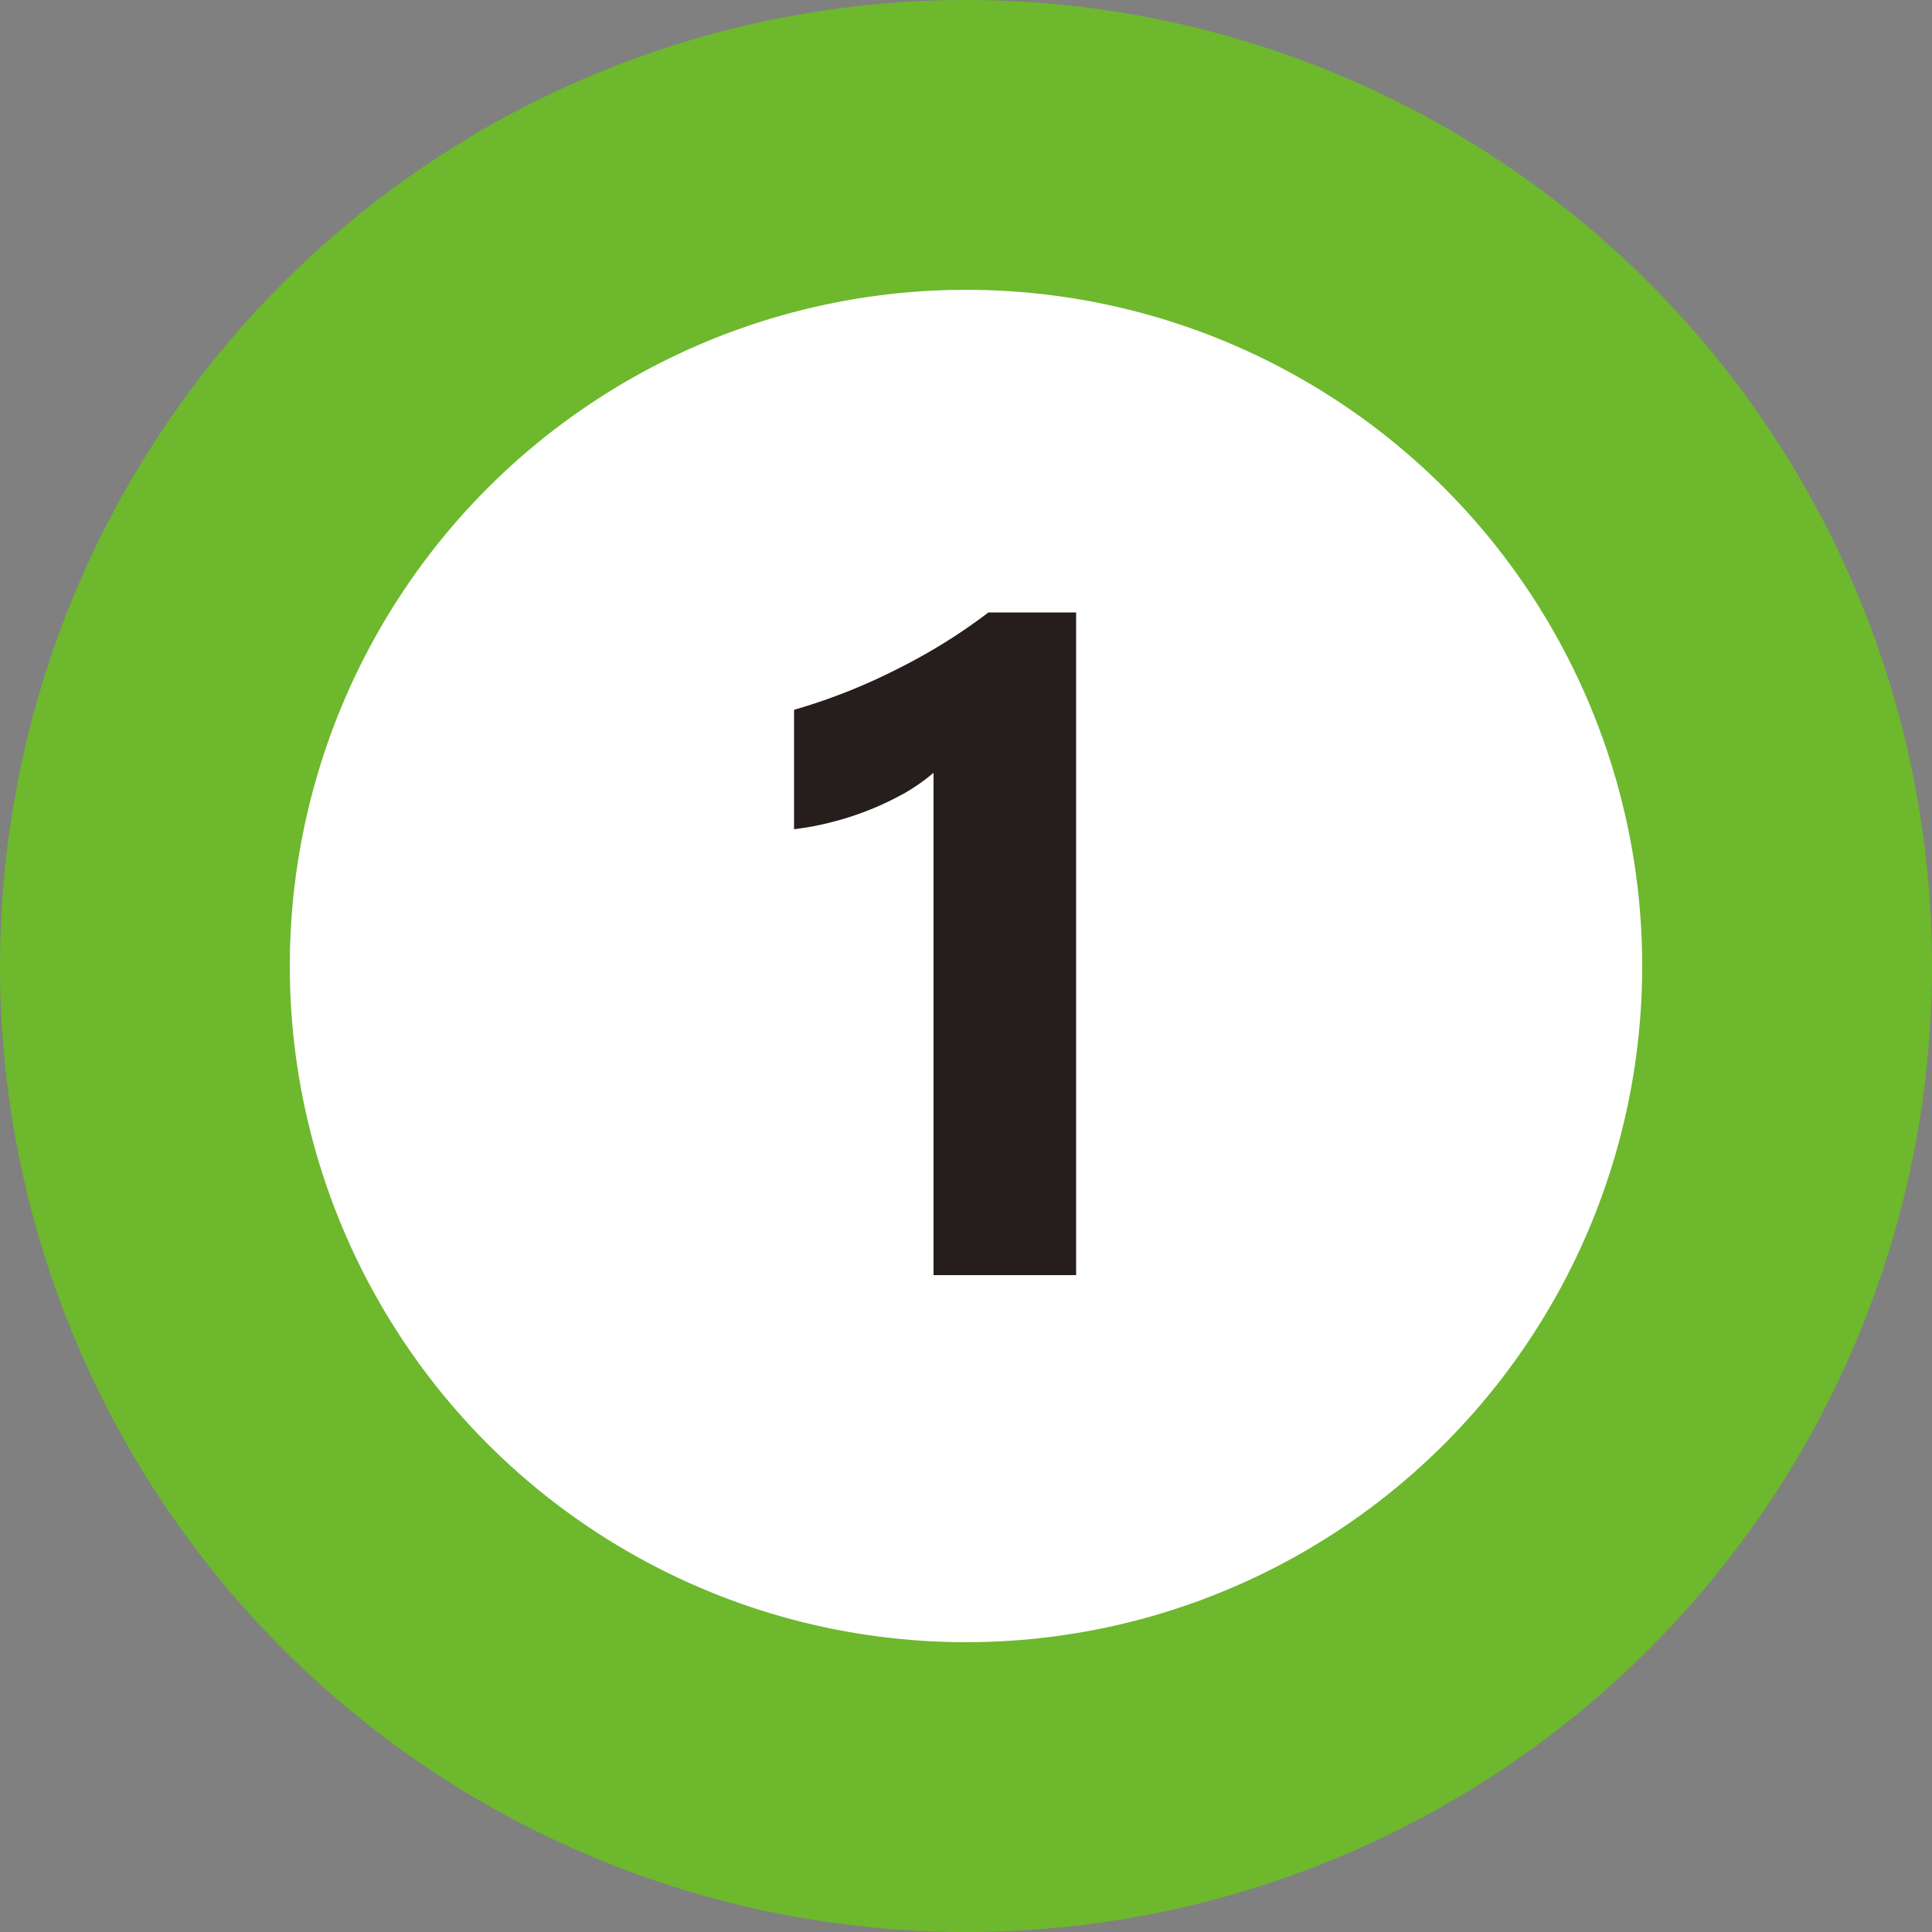
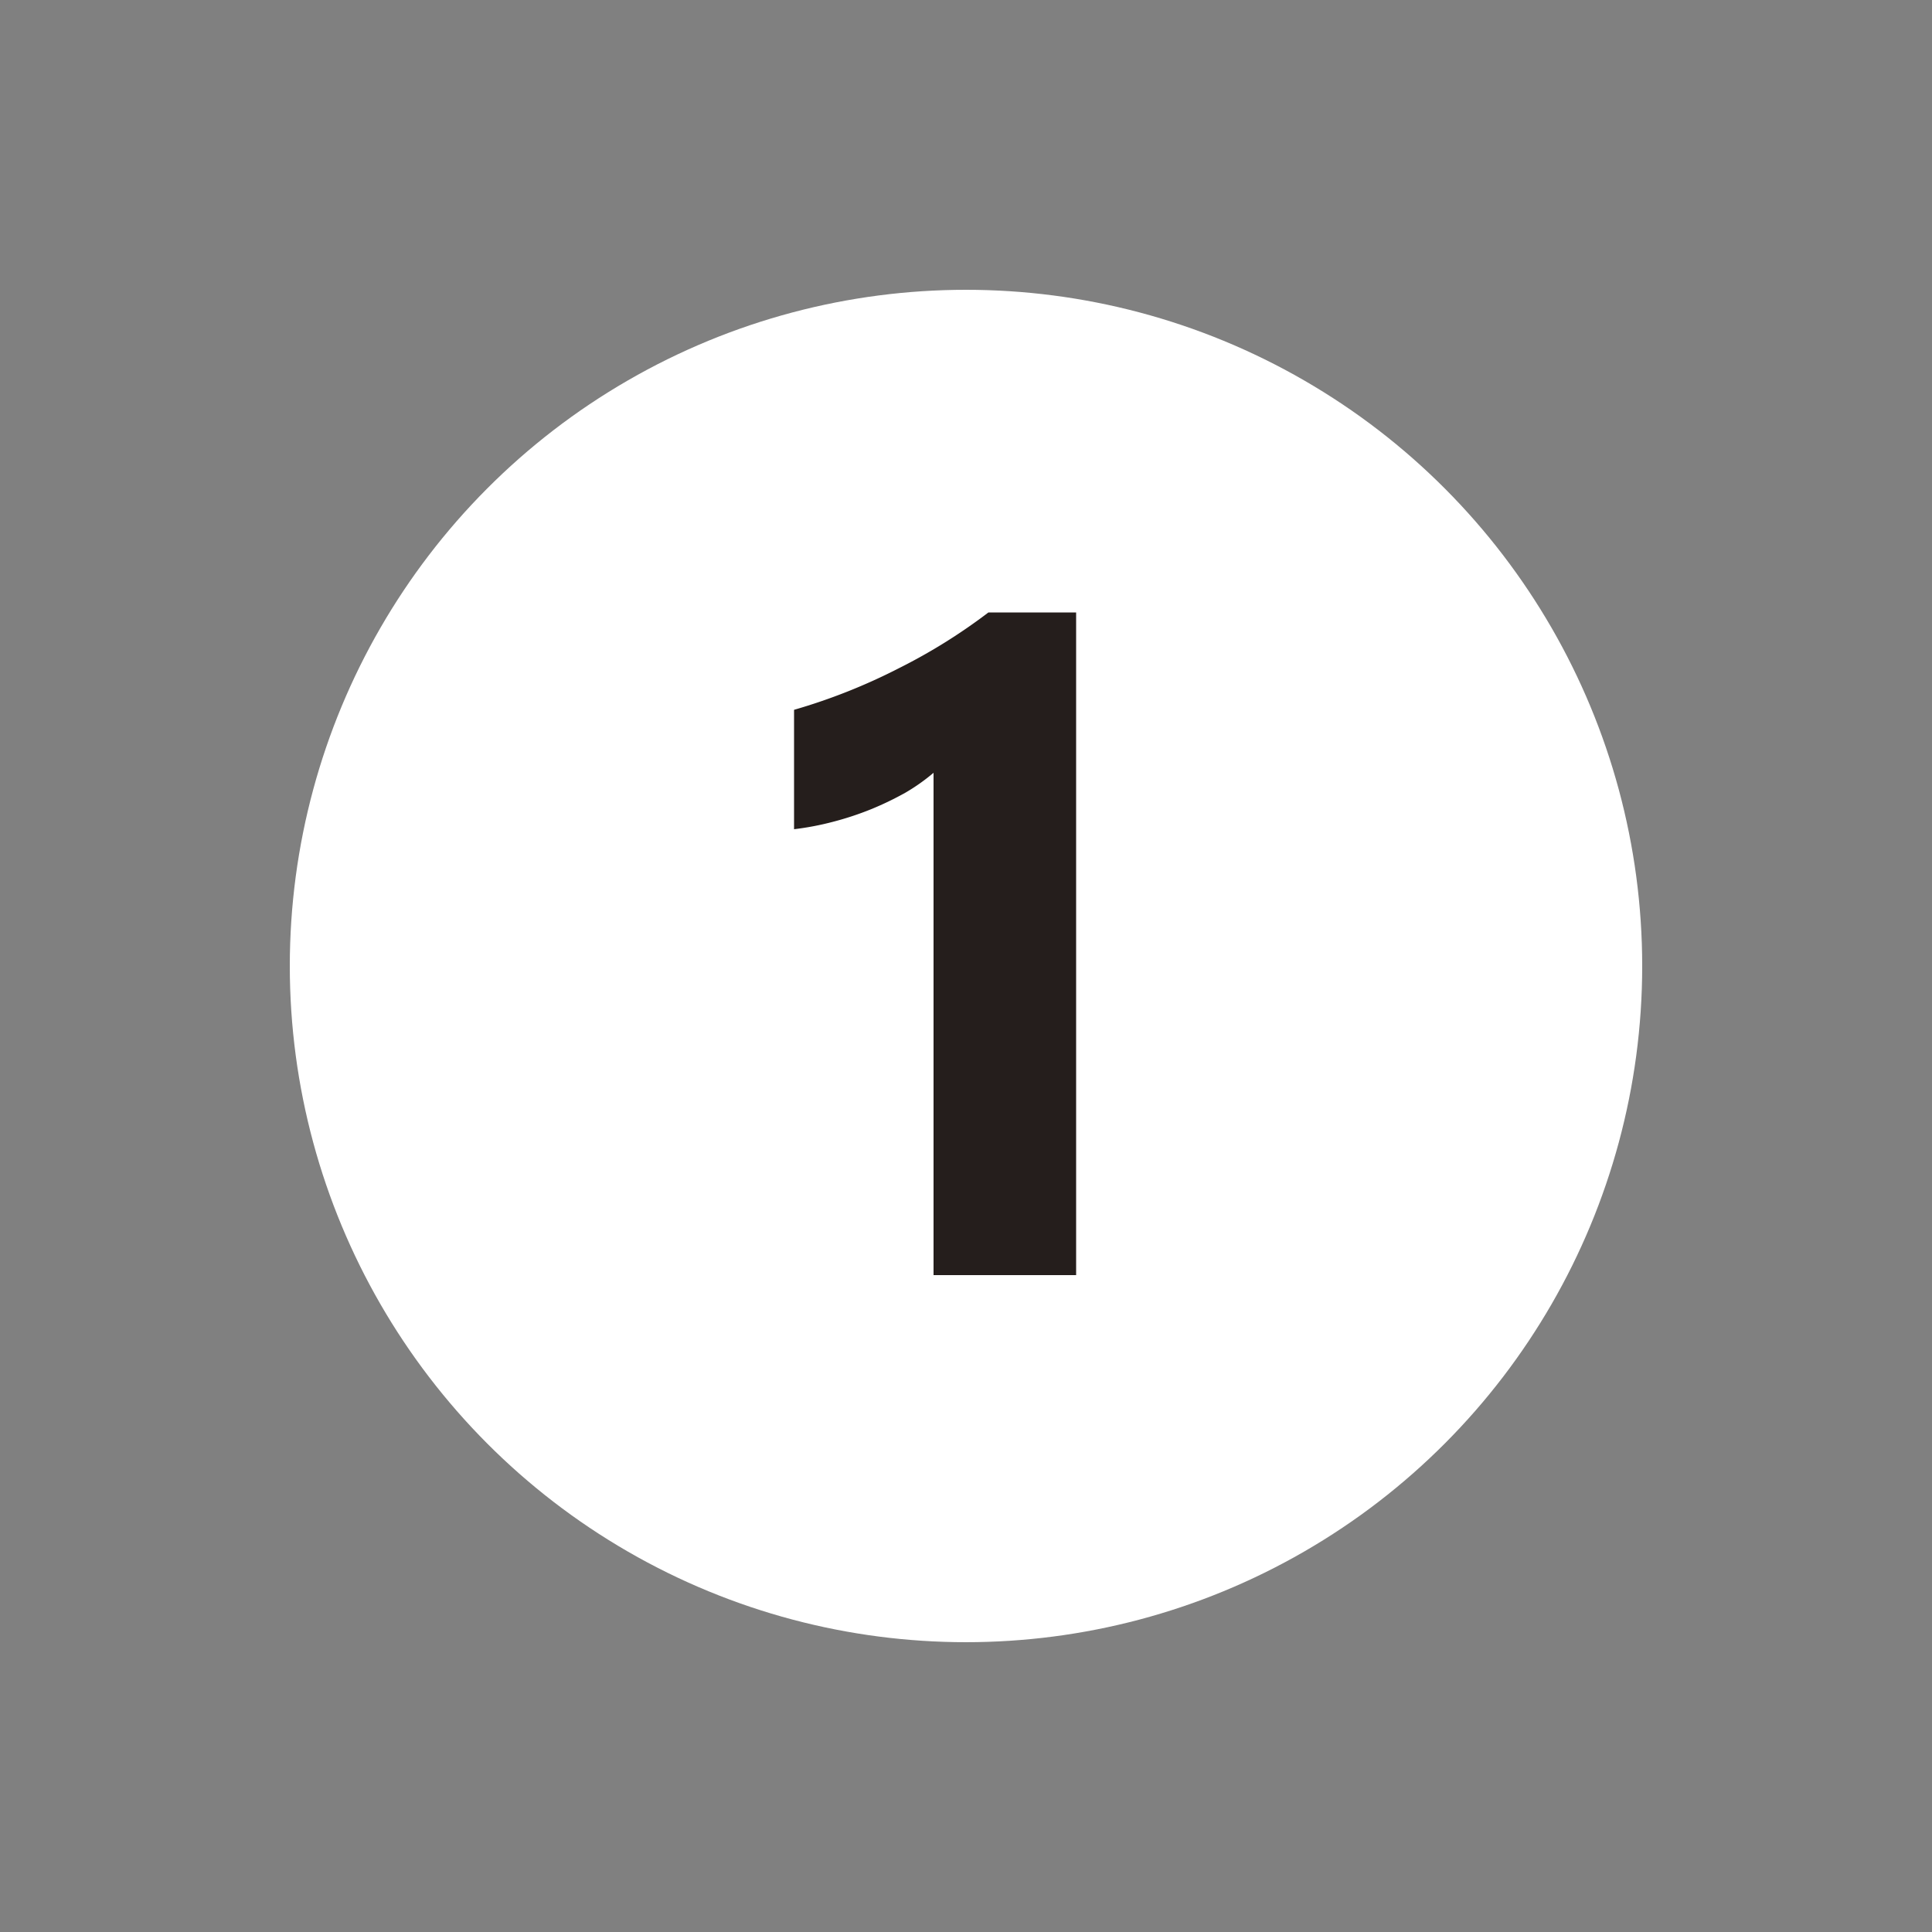
<svg xmlns="http://www.w3.org/2000/svg" viewBox="0 0 50 50">
  <rect x="0" y="0" width="50" height="50" fill="#808080" stroke="none" />
  <defs>
    <style>
      .cls-1 {
        fill: #6db82d;
      }

      .cls-2 {
        fill: #fff;
      }

      .cls-3 {
        fill: #251e1c;
      }
    </style>
  </defs>
  <g id="レイヤー_2" data-name="レイヤー 2">
    <g id="番号ピン">
      <g>
        <g>
-           <circle class="cls-1" cx="25" cy="25" r="25" />
          <circle class="cls-2" cx="25" cy="25" r="17.5" />
        </g>
        <path class="cls-3" d="M27.85,15.85V33H24.16V20a5.09,5.09,0,0,1-.72.51,8.14,8.14,0,0,1-.89.43,7.91,7.91,0,0,1-1,.33,7.32,7.32,0,0,1-1,.19V18.37a15.12,15.12,0,0,0,2.72-1.08,14.6,14.6,0,0,0,2.31-1.44Z" />
      </g>
    </g>
  </g>
</svg>